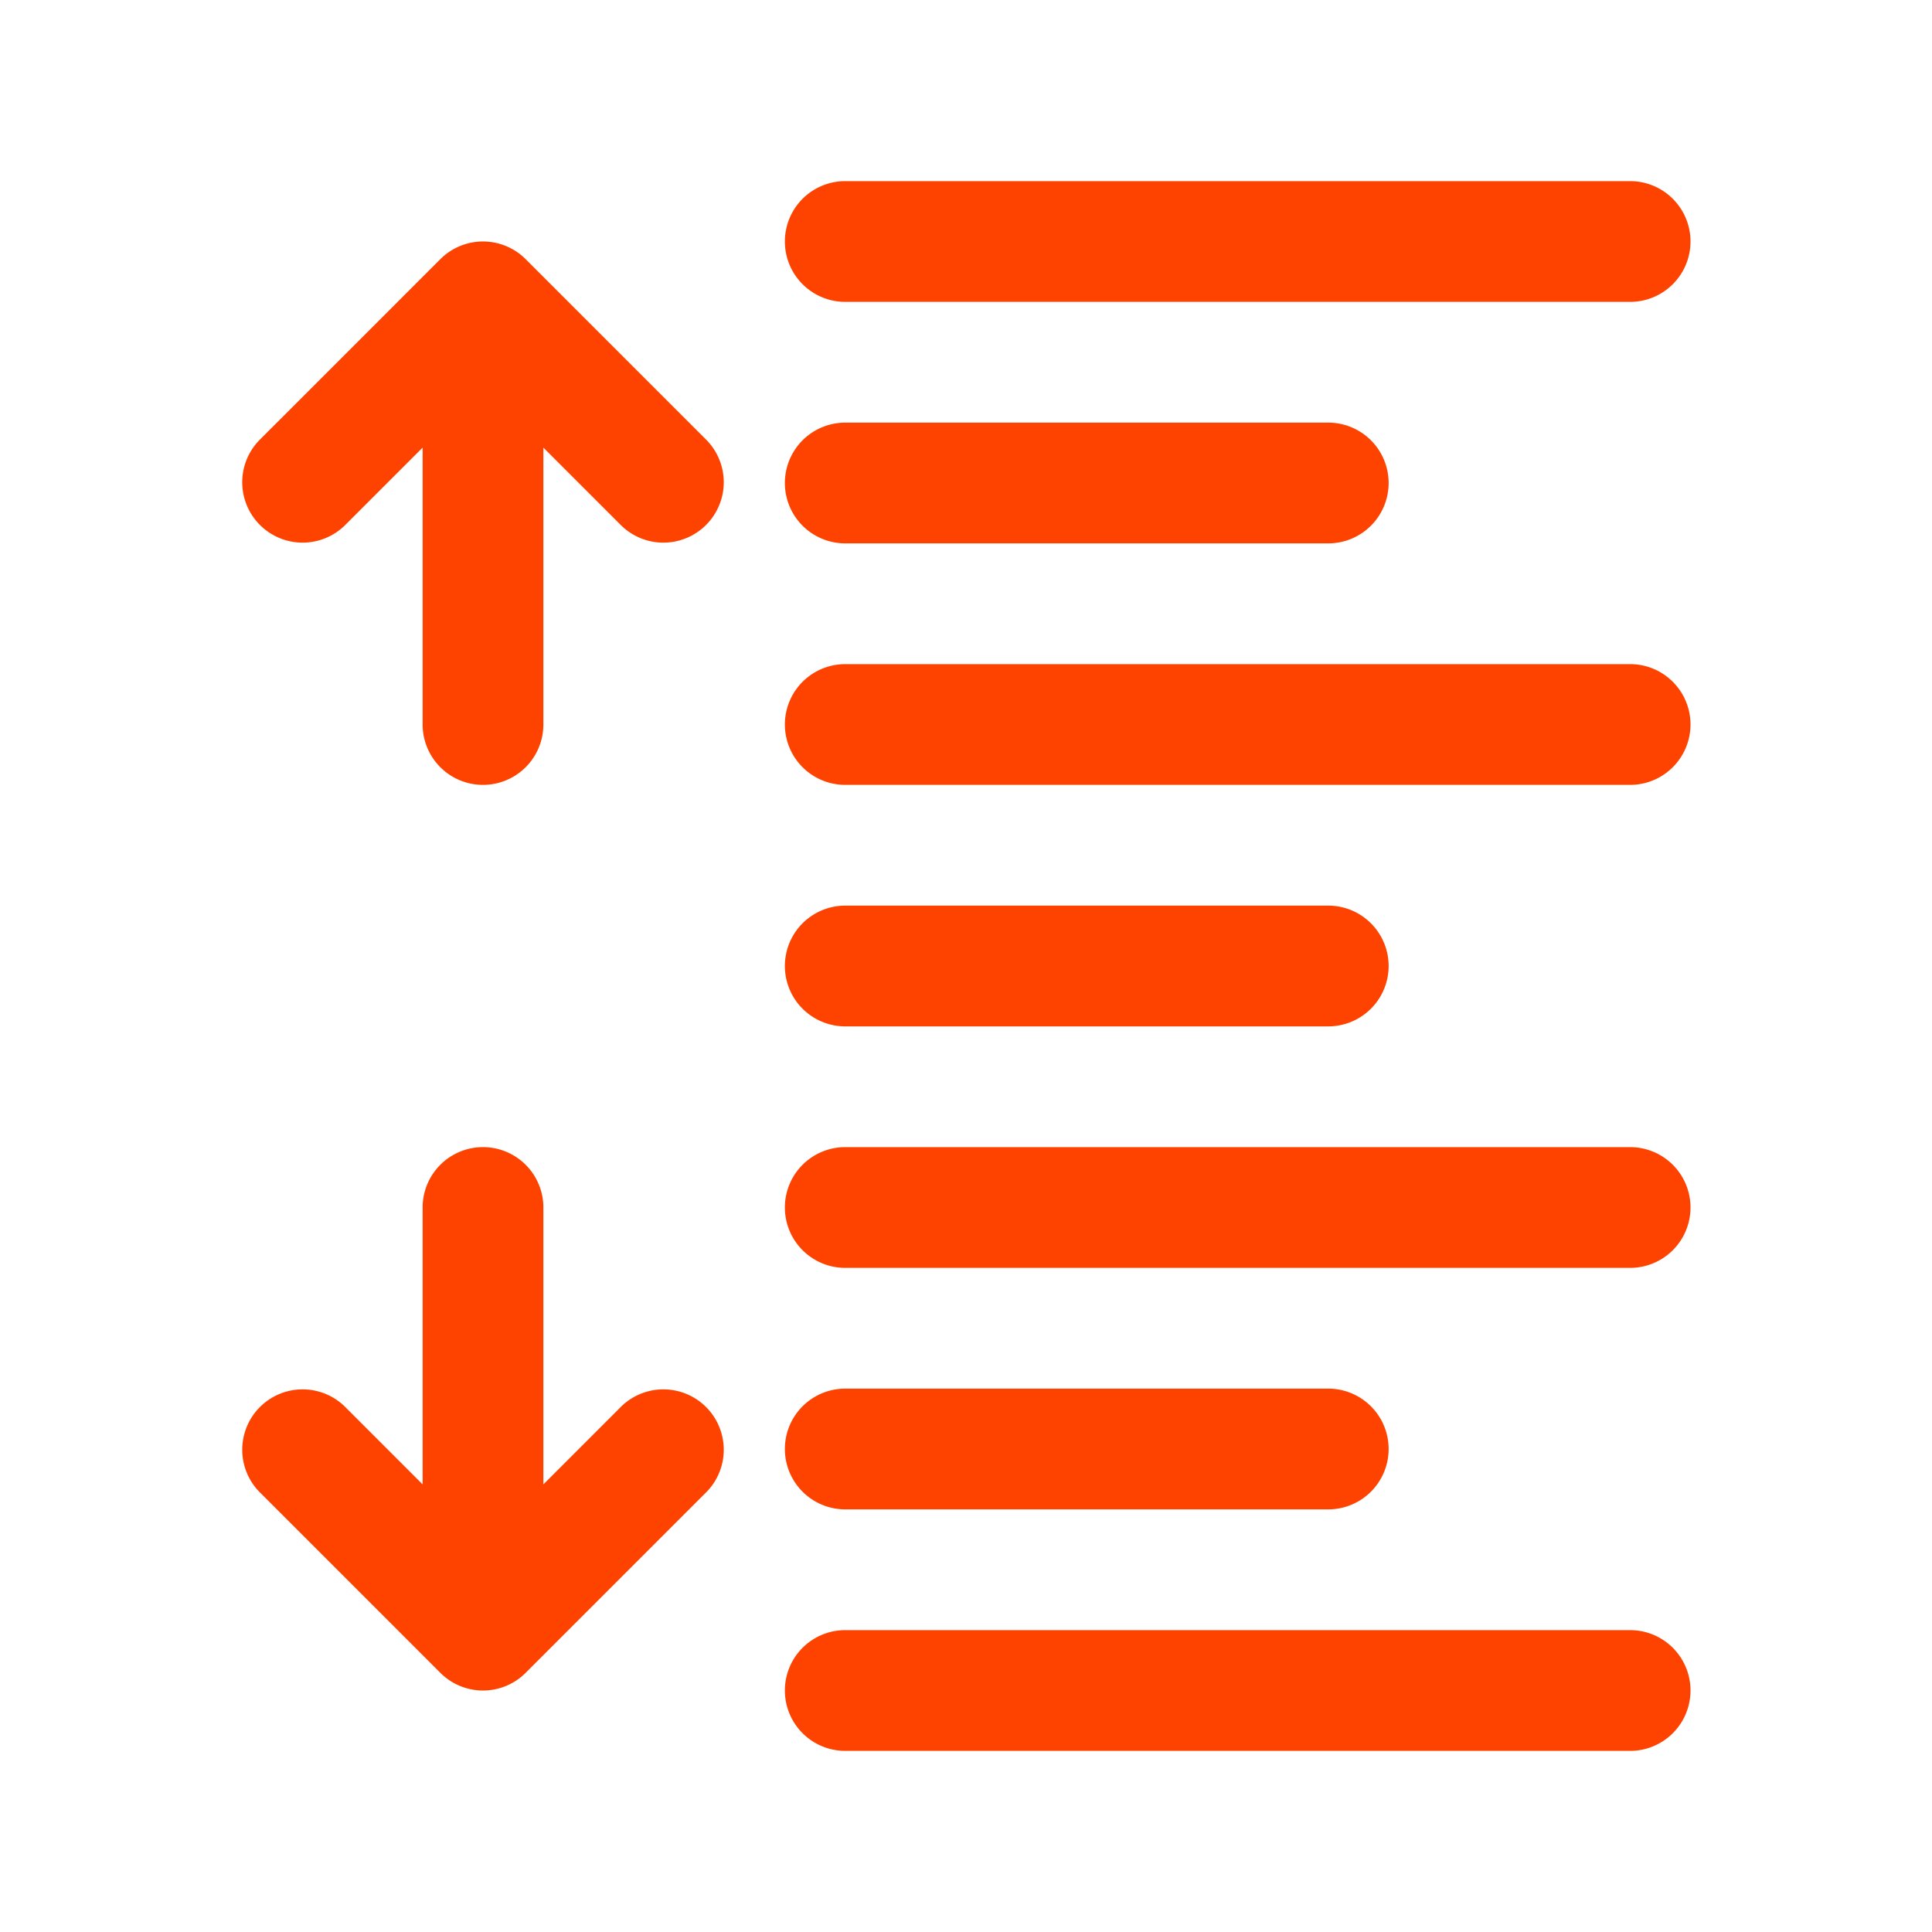
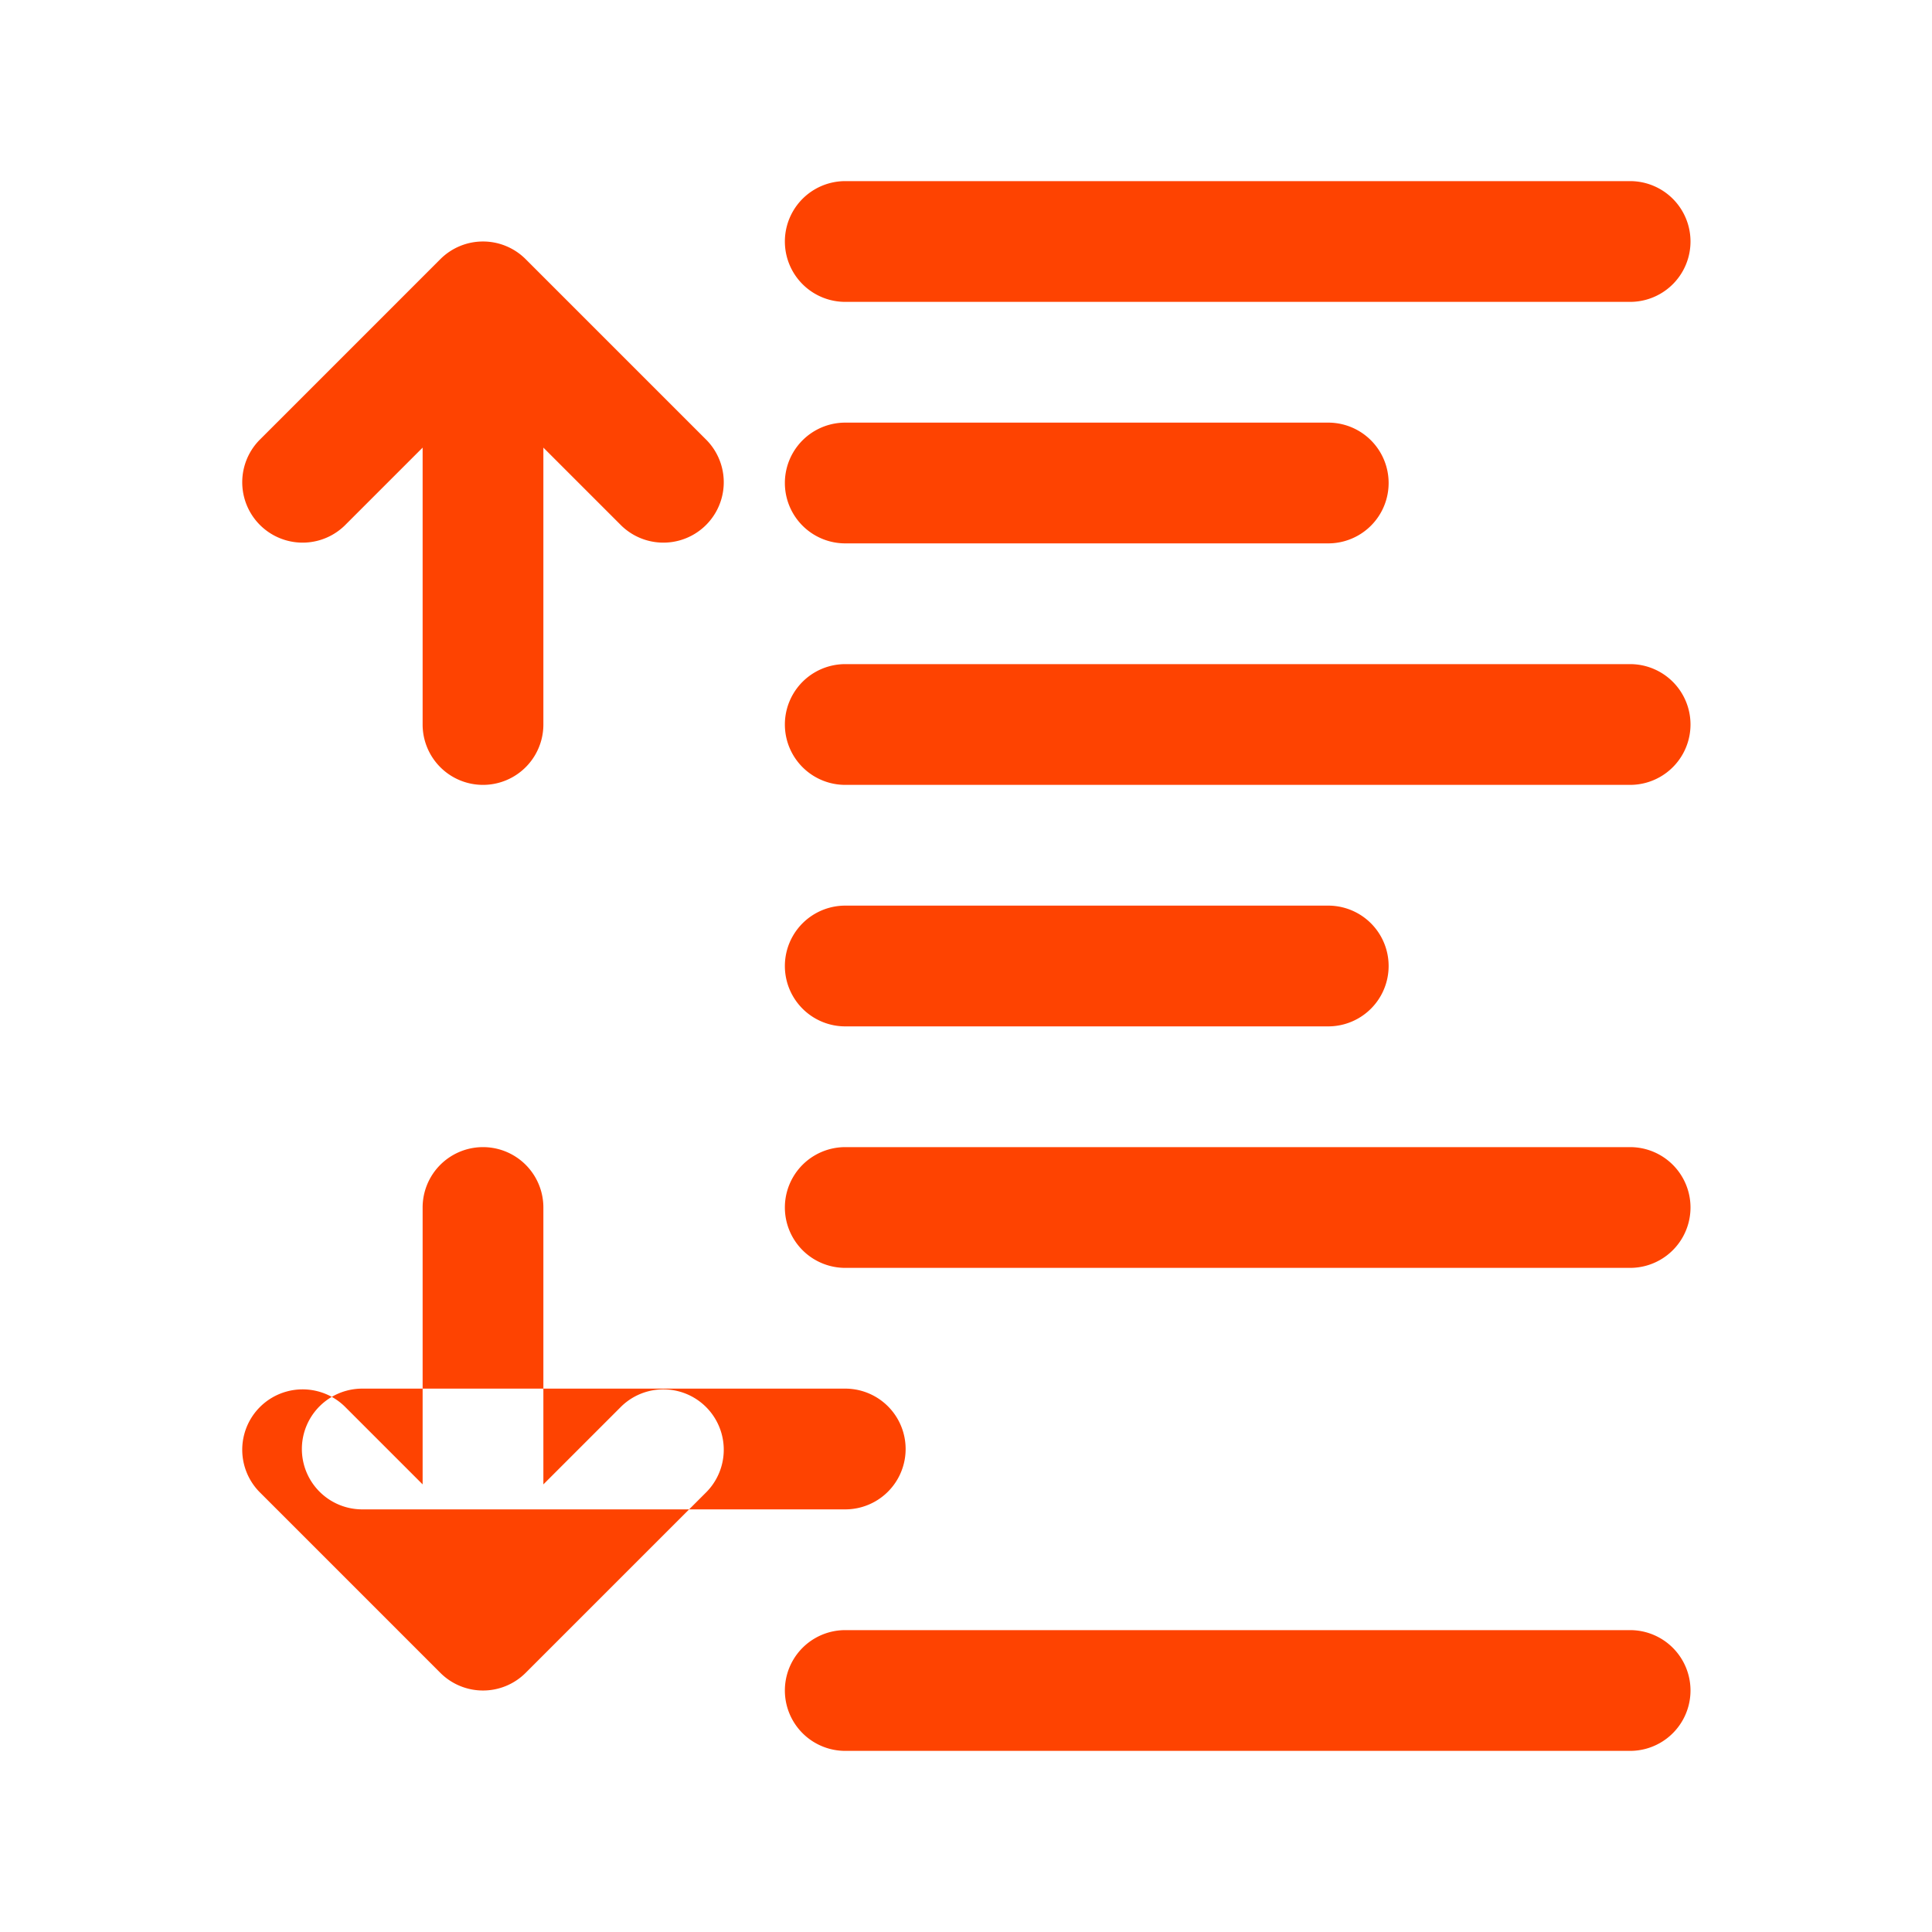
<svg xmlns="http://www.w3.org/2000/svg" version="1.1" width="512" height="512" x="0" y="0" viewBox="0 0 32 32" style="enable-background:new 0 0 512 512" xml:space="preserve" fill-rule="evenodd" class="">
  <g>
-     <path d="M14 29h13a1 1 0 0 0 0-2H14a1 1 0 0 0 0 2zm-7-4.414-1.293-1.293a1 1 0 0 0-1.414 1.414l3 3a.999.999 0 0 0 1.414 0l3-3a1 1 0 0 0-1.414-1.414L9 24.586V20a1 1 0 0 0-2 0zM14 25h8a1 1 0 0 0 0-2h-8a1 1 0 0 0 0 2zm0-4h13a1 1 0 0 0 0-2H14a1 1 0 0 0 0 2zm0-4h8a1 1 0 0 0 0-2h-8a1 1 0 0 0 0 2zM7 7.414V12a1 1 0 0 0 2 0V7.414l1.293 1.293a1 1 0 0 0 1.414-1.414l-3-3a.999.999 0 0 0-1.414 0l-3 3a1 1 0 0 0 1.414 1.414zM14 13h13a1 1 0 0 0 0-2H14a1 1 0 0 0 0 2zm0-4h8a1 1 0 0 0 0-2h-8a1 1 0 0 0 0 2zm0-4h13a1 1 0 0 0 0-2H14a1 1 0 0 0 0 2z" fill="#fe4301" opacity="1" data-original="#000000" />
+     <path d="M14 29h13a1 1 0 0 0 0-2H14a1 1 0 0 0 0 2zm-7-4.414-1.293-1.293a1 1 0 0 0-1.414 1.414l3 3a.999.999 0 0 0 1.414 0l3-3a1 1 0 0 0-1.414-1.414L9 24.586V20a1 1 0 0 0-2 0zM14 25a1 1 0 0 0 0-2h-8a1 1 0 0 0 0 2zm0-4h13a1 1 0 0 0 0-2H14a1 1 0 0 0 0 2zm0-4h8a1 1 0 0 0 0-2h-8a1 1 0 0 0 0 2zM7 7.414V12a1 1 0 0 0 2 0V7.414l1.293 1.293a1 1 0 0 0 1.414-1.414l-3-3a.999.999 0 0 0-1.414 0l-3 3a1 1 0 0 0 1.414 1.414zM14 13h13a1 1 0 0 0 0-2H14a1 1 0 0 0 0 2zm0-4h8a1 1 0 0 0 0-2h-8a1 1 0 0 0 0 2zm0-4h13a1 1 0 0 0 0-2H14a1 1 0 0 0 0 2z" fill="#fe4301" opacity="1" data-original="#000000" />
  </g>
</svg>